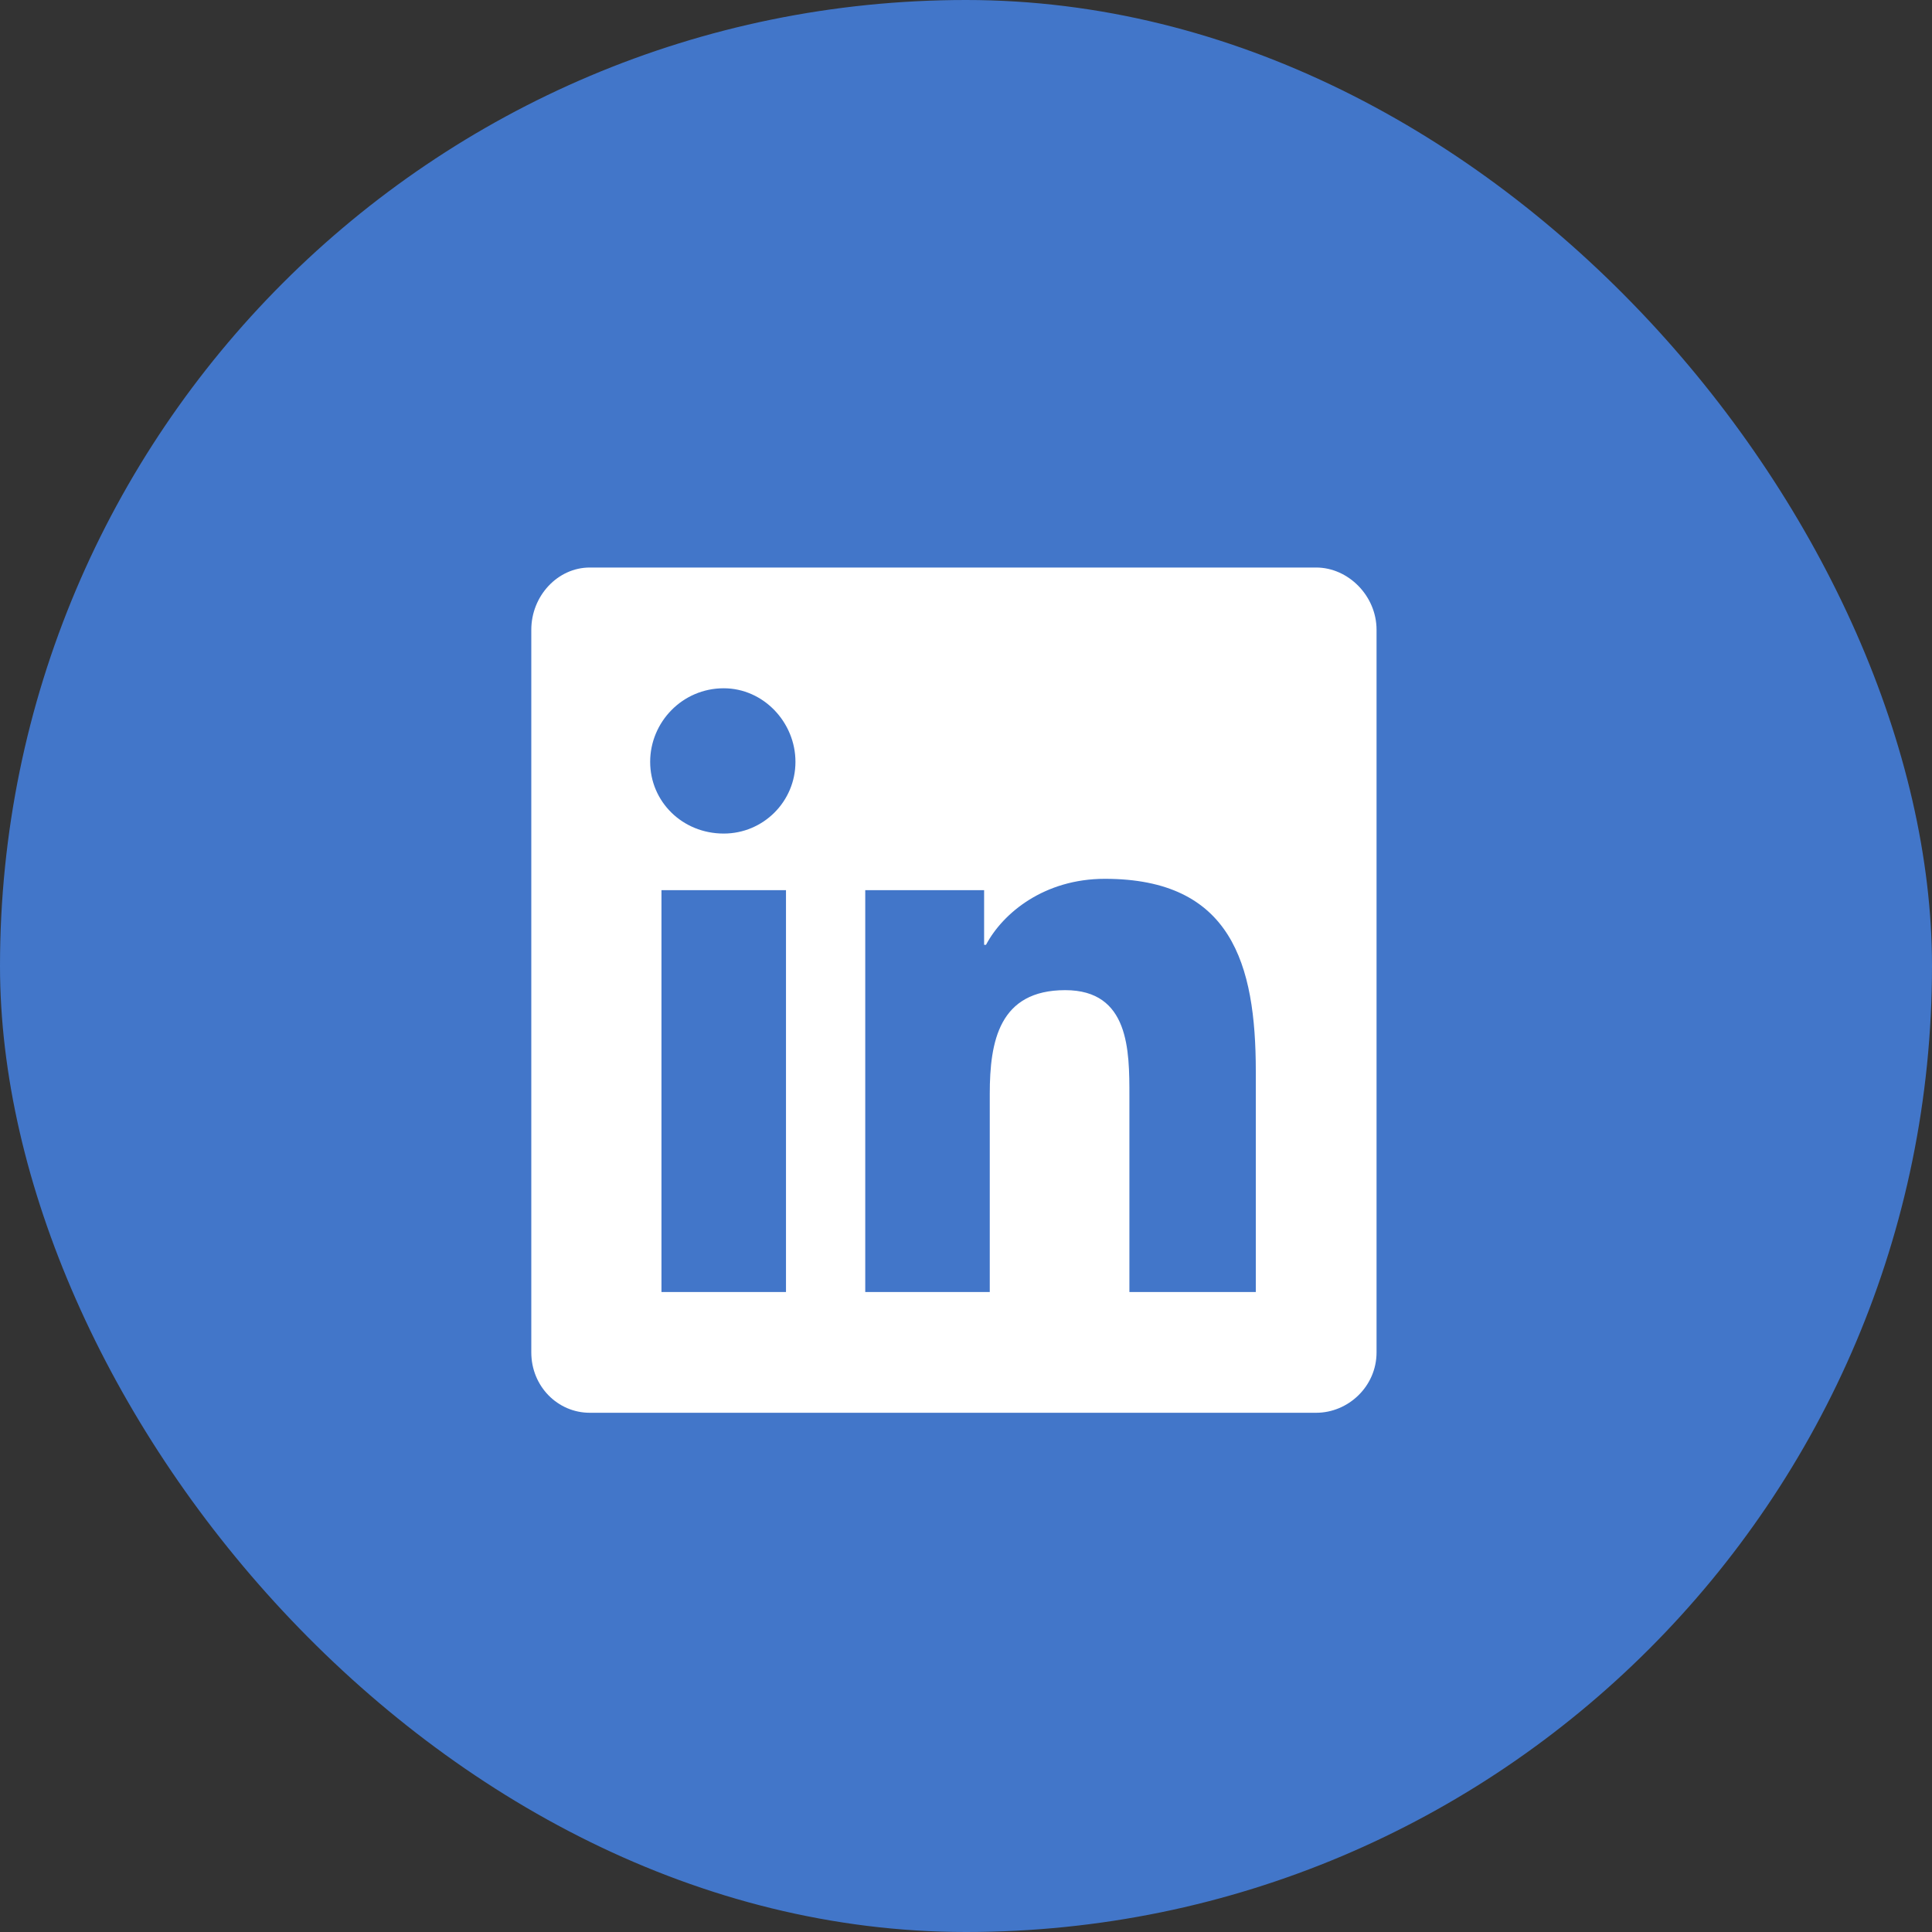
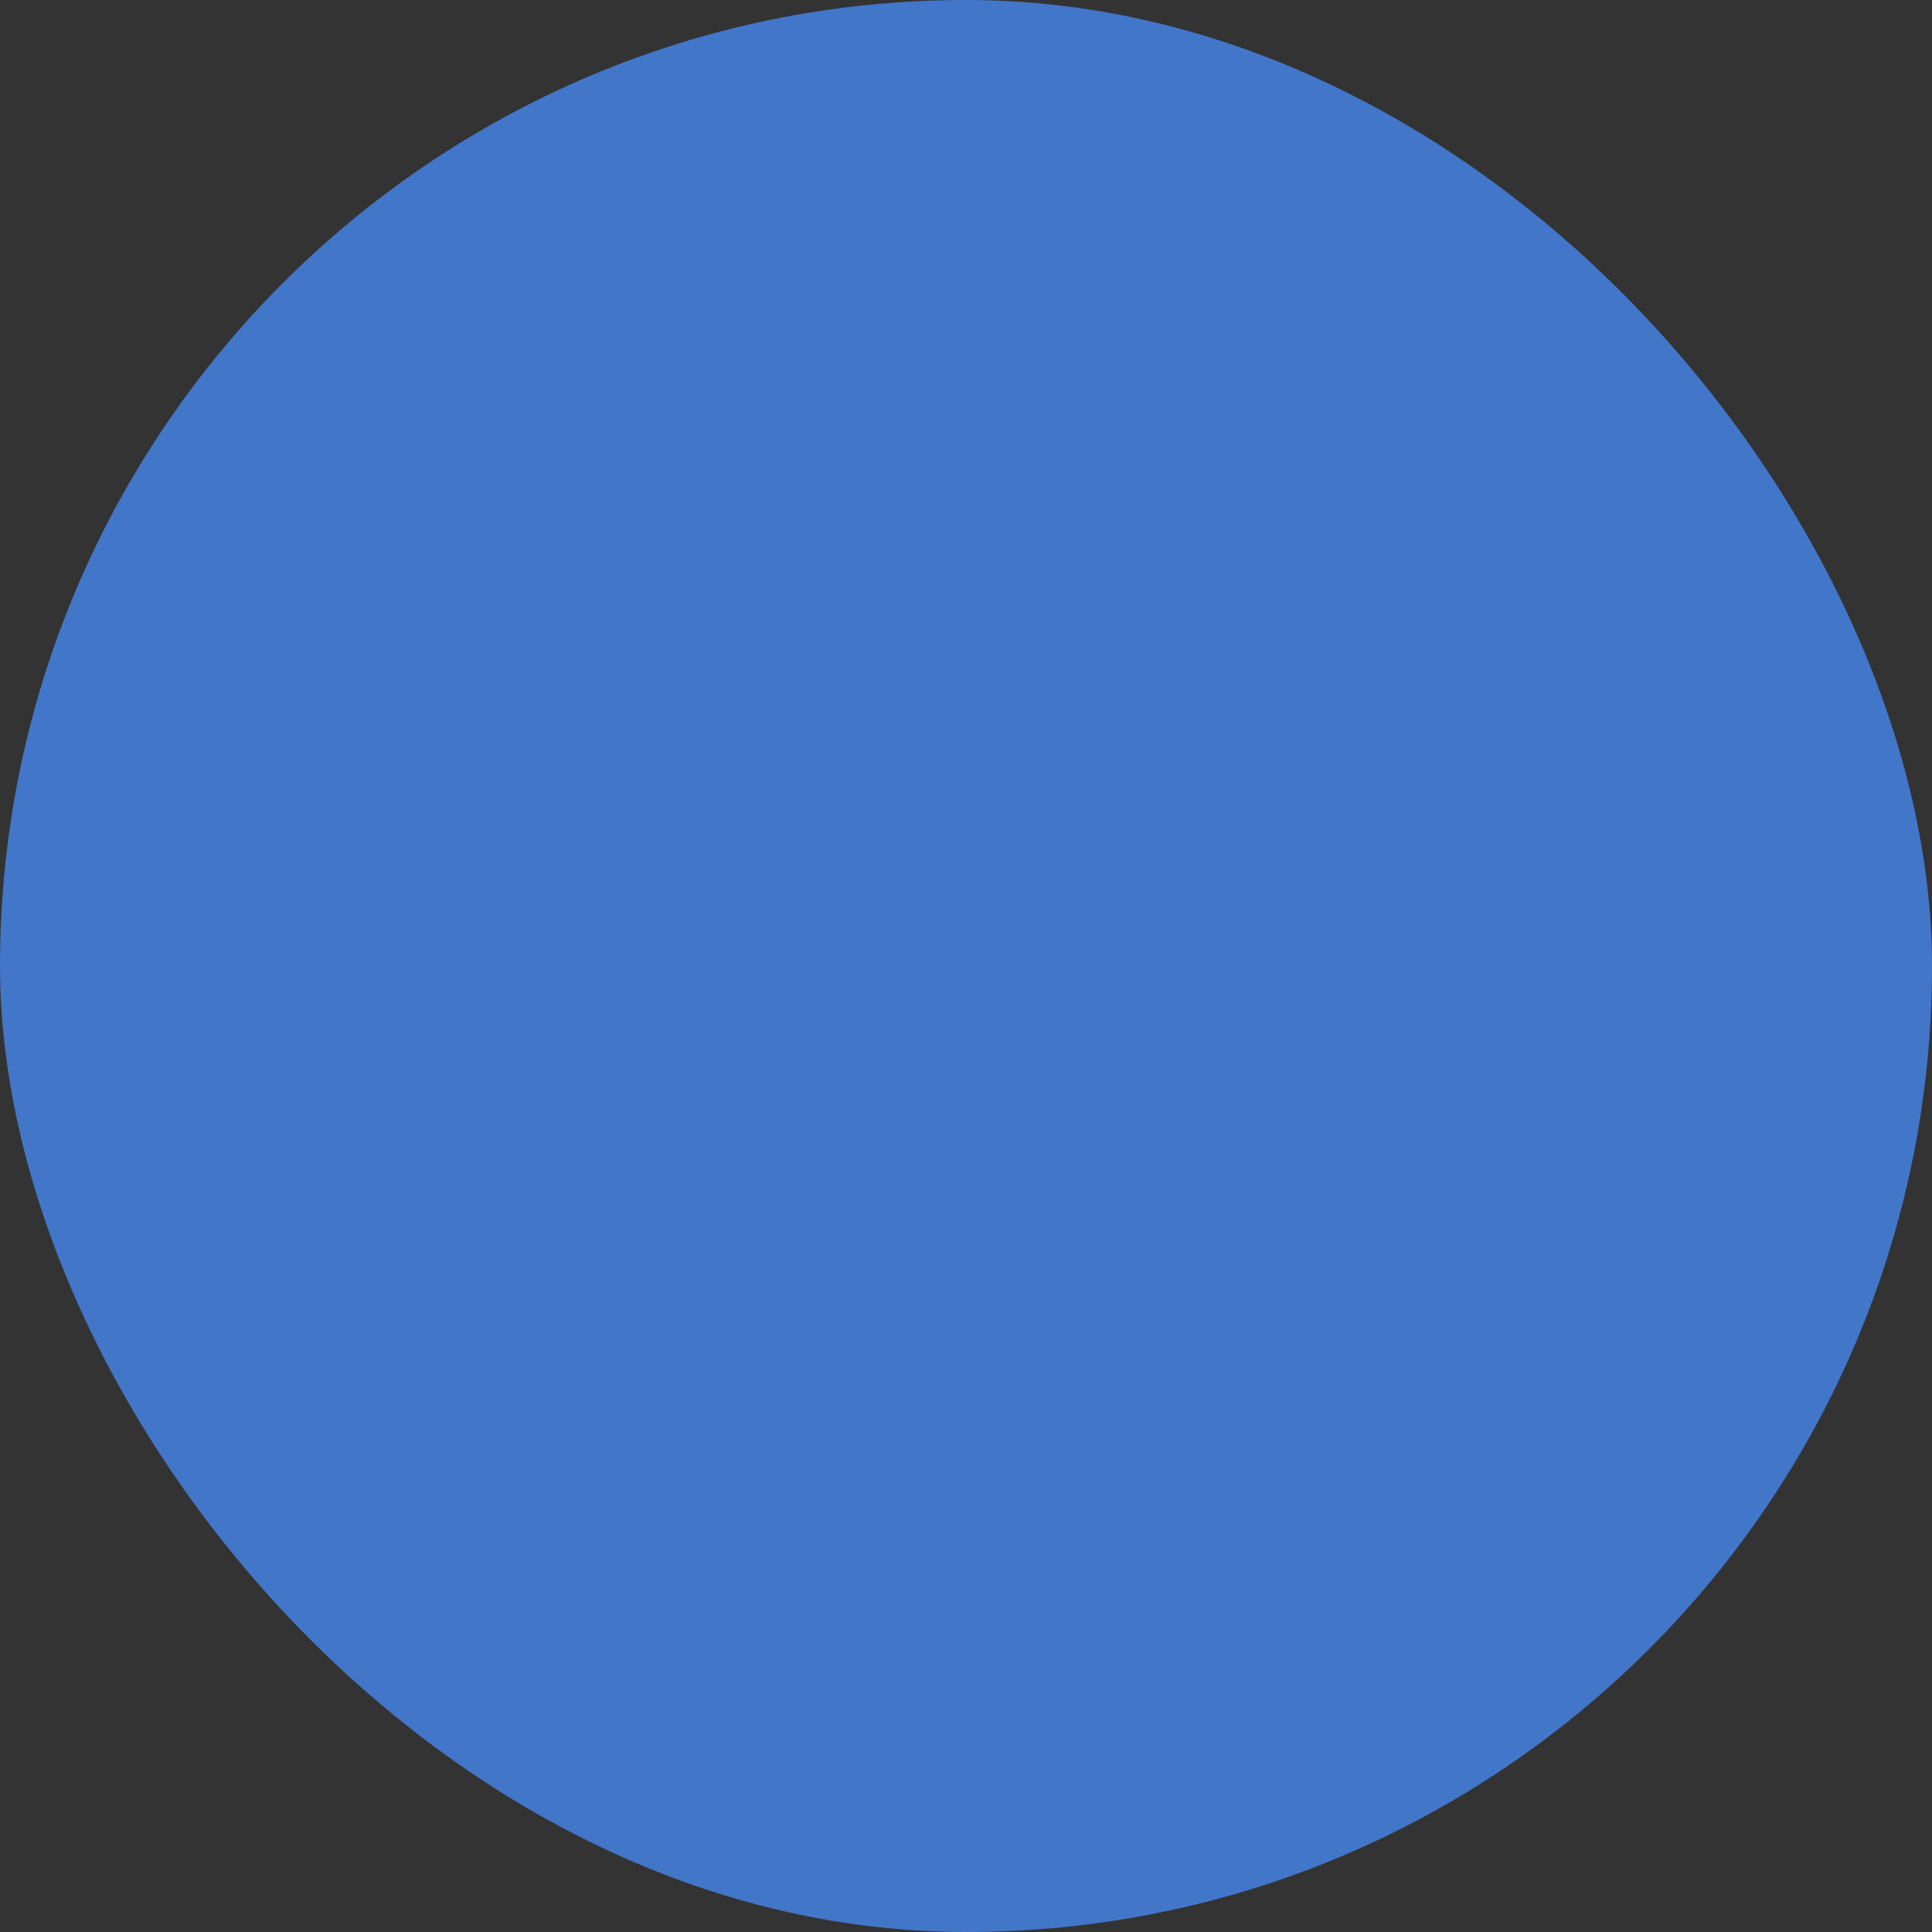
<svg xmlns="http://www.w3.org/2000/svg" width="40" height="40" viewBox="0 0 40 40" fill="none">
  <rect x="0" y="0" width="40" height="40" fill="#333333" stroke="none" />
  <rect width="40" height="40" rx="20" fill="#4276C9" />
-   <path d="M27.25 11.75C27.914 11.75 28.5 12.336 28.5 13.039V28C28.5 28.703 27.914 29.25 27.25 29.25H12.211C11.547 29.25 11 28.703 11 28V13.039C11 12.336 11.547 11.75 12.211 11.75H27.25ZM16.273 26.75V18.43H13.695V26.75H16.273ZM14.984 17.258C15.805 17.258 16.469 16.594 16.469 15.773C16.469 14.953 15.805 14.25 14.984 14.25C14.125 14.25 13.461 14.953 13.461 15.773C13.461 16.594 14.125 17.258 14.984 17.258ZM26 26.75V22.18C26 19.953 25.492 18.195 22.875 18.195C21.625 18.195 20.766 18.898 20.414 19.562H20.375V18.43H17.914V26.75H20.492V22.648C20.492 21.555 20.688 20.5 22.055 20.5C23.383 20.5 23.383 21.75 23.383 22.688V26.75H26Z" fill="white" />
</svg>